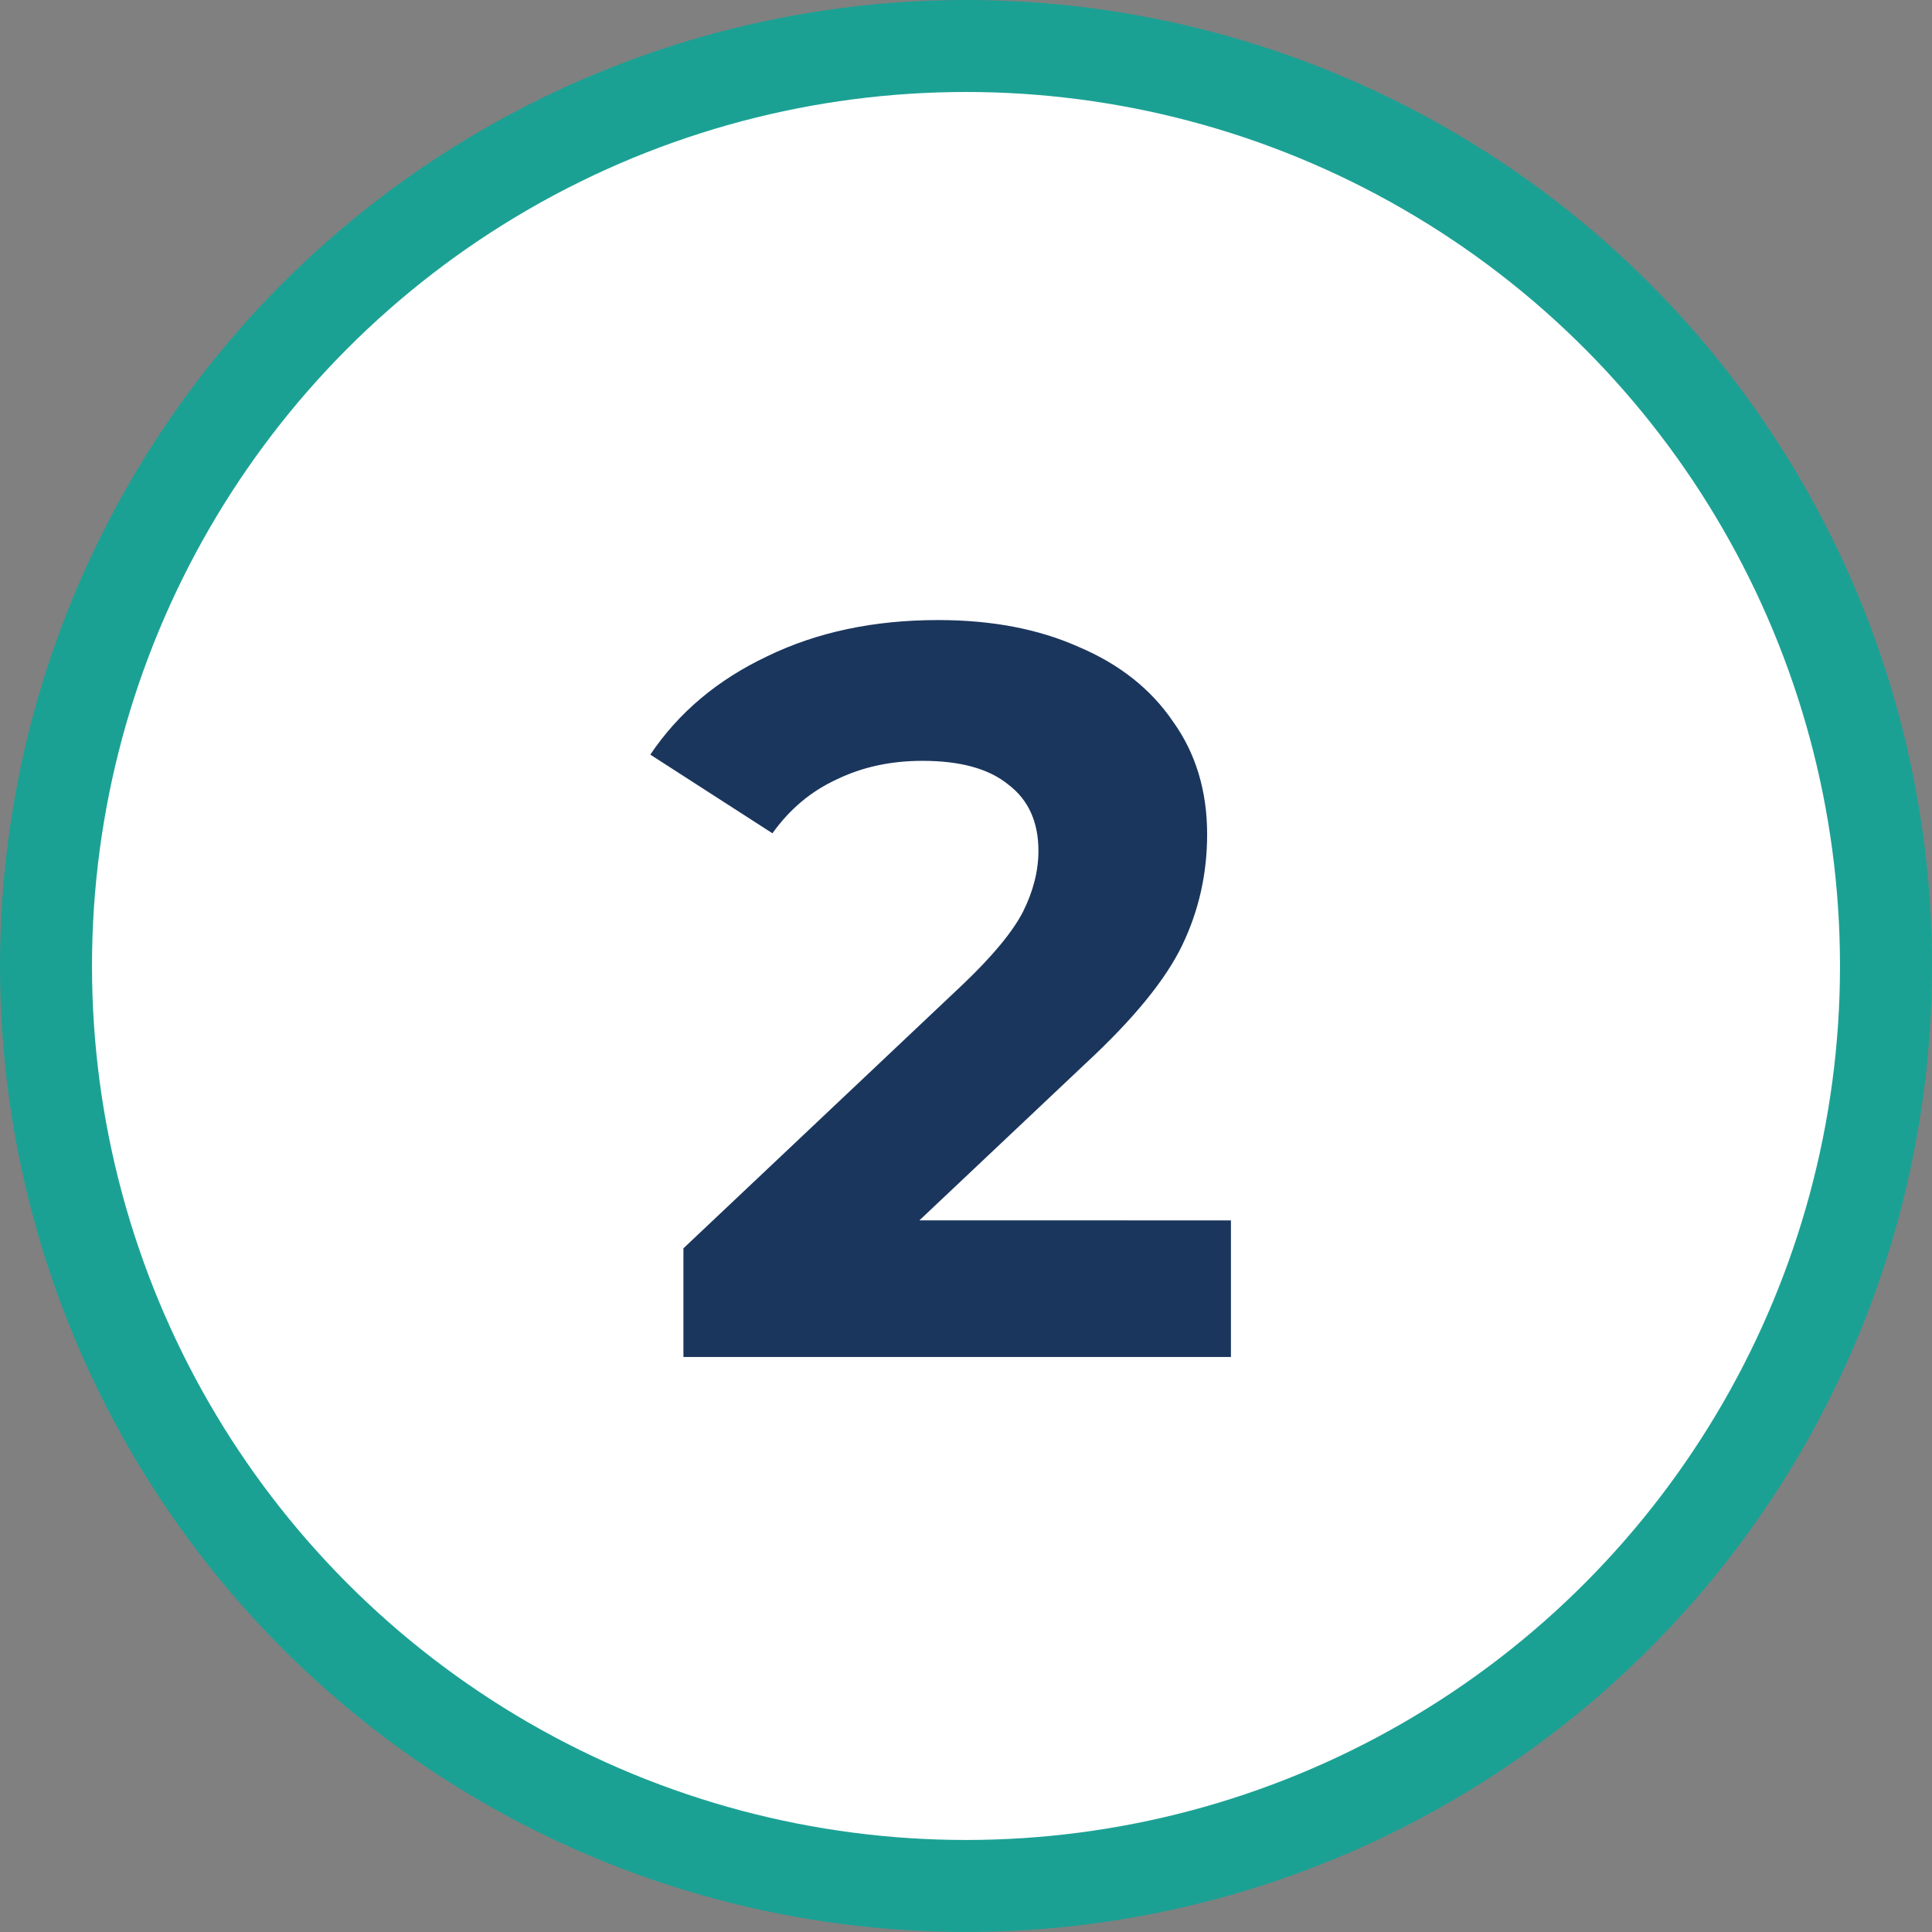
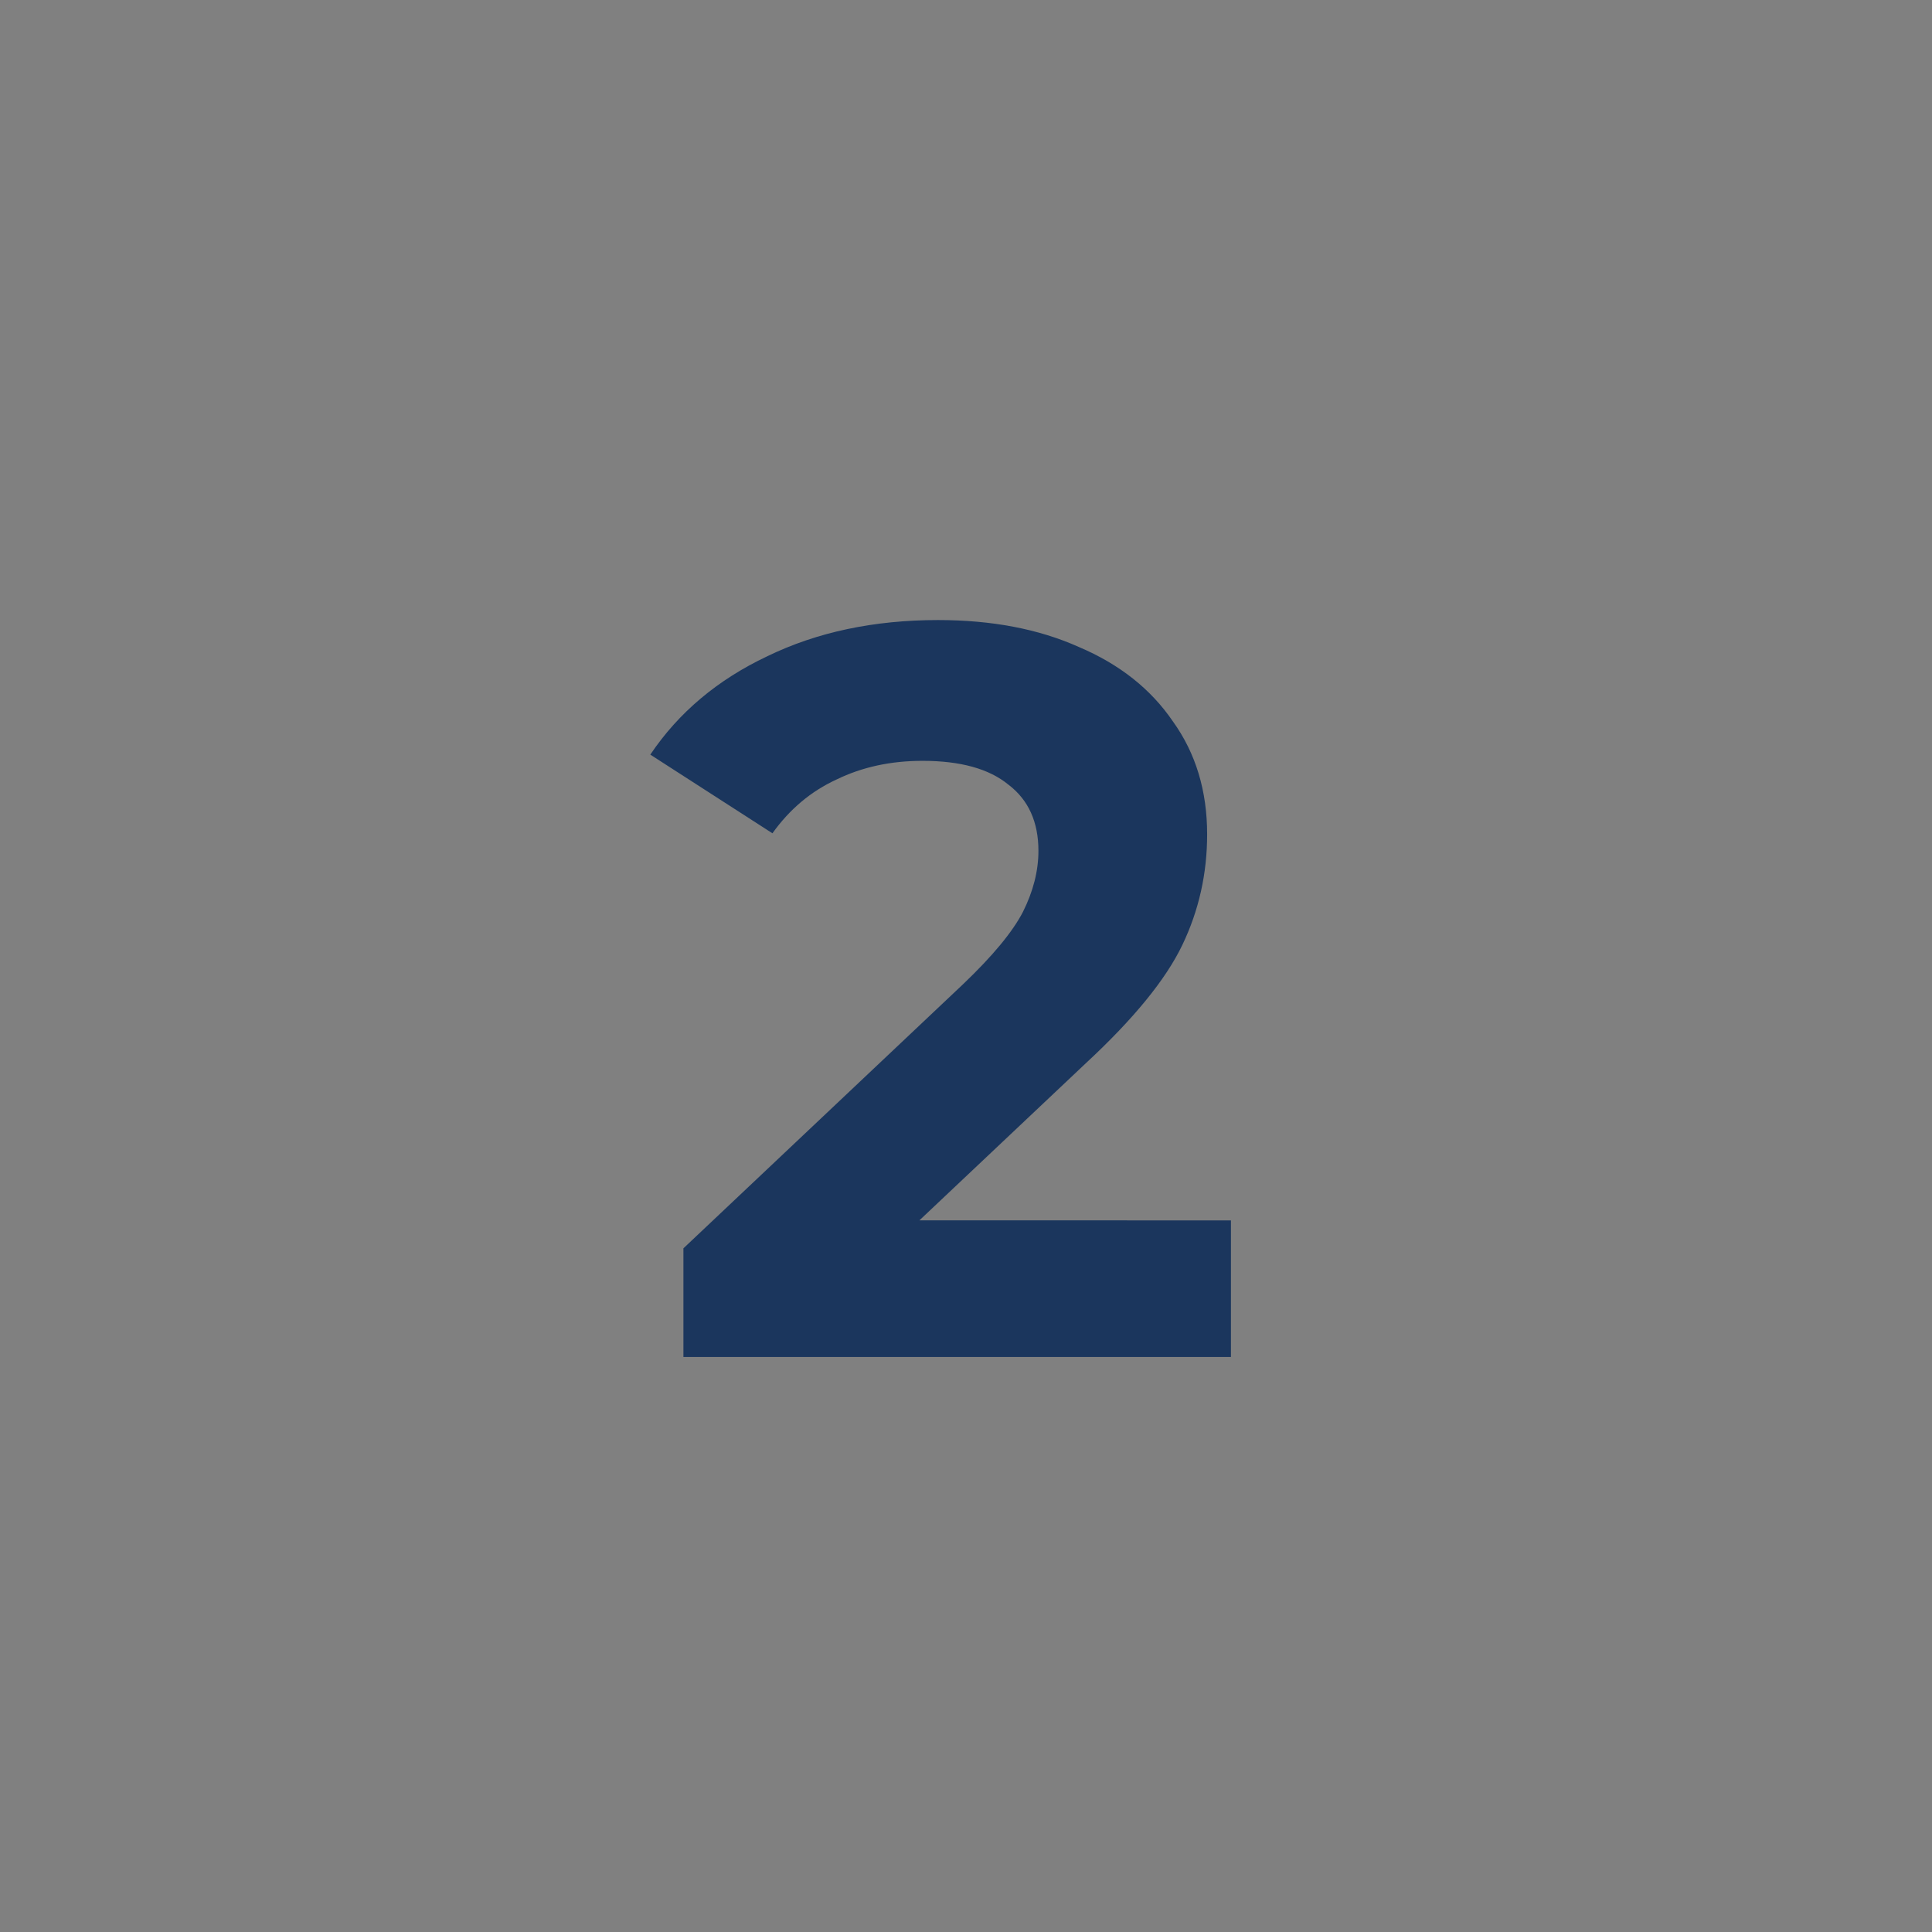
<svg xmlns="http://www.w3.org/2000/svg" width="84" height="84" fill="none">
  <rect width="100%" height="100%" fill="#808080" stroke="none" />
-   <circle cx="42" cy="41.999" r="40" fill="#fff" stroke="#1BA194" stroke-width="4" />
  <path fill="#1B365D" d="M53.519 53.06V59H29.714v-4.725L41.864 42.8q1.935-1.845 2.61-3.15.675-1.35.675-2.655 0-1.89-1.306-2.88-1.26-1.035-3.735-1.035-2.07 0-3.734.81-1.665.765-2.79 2.34l-5.31-3.42q1.845-2.745 5.084-4.276 3.24-1.575 7.426-1.575 3.51 0 6.12 1.17 2.655 1.125 4.094 3.24 1.486 2.07 1.486 4.906 0 2.565-1.08 4.815t-4.186 5.13l-7.245 6.84z" />
</svg>